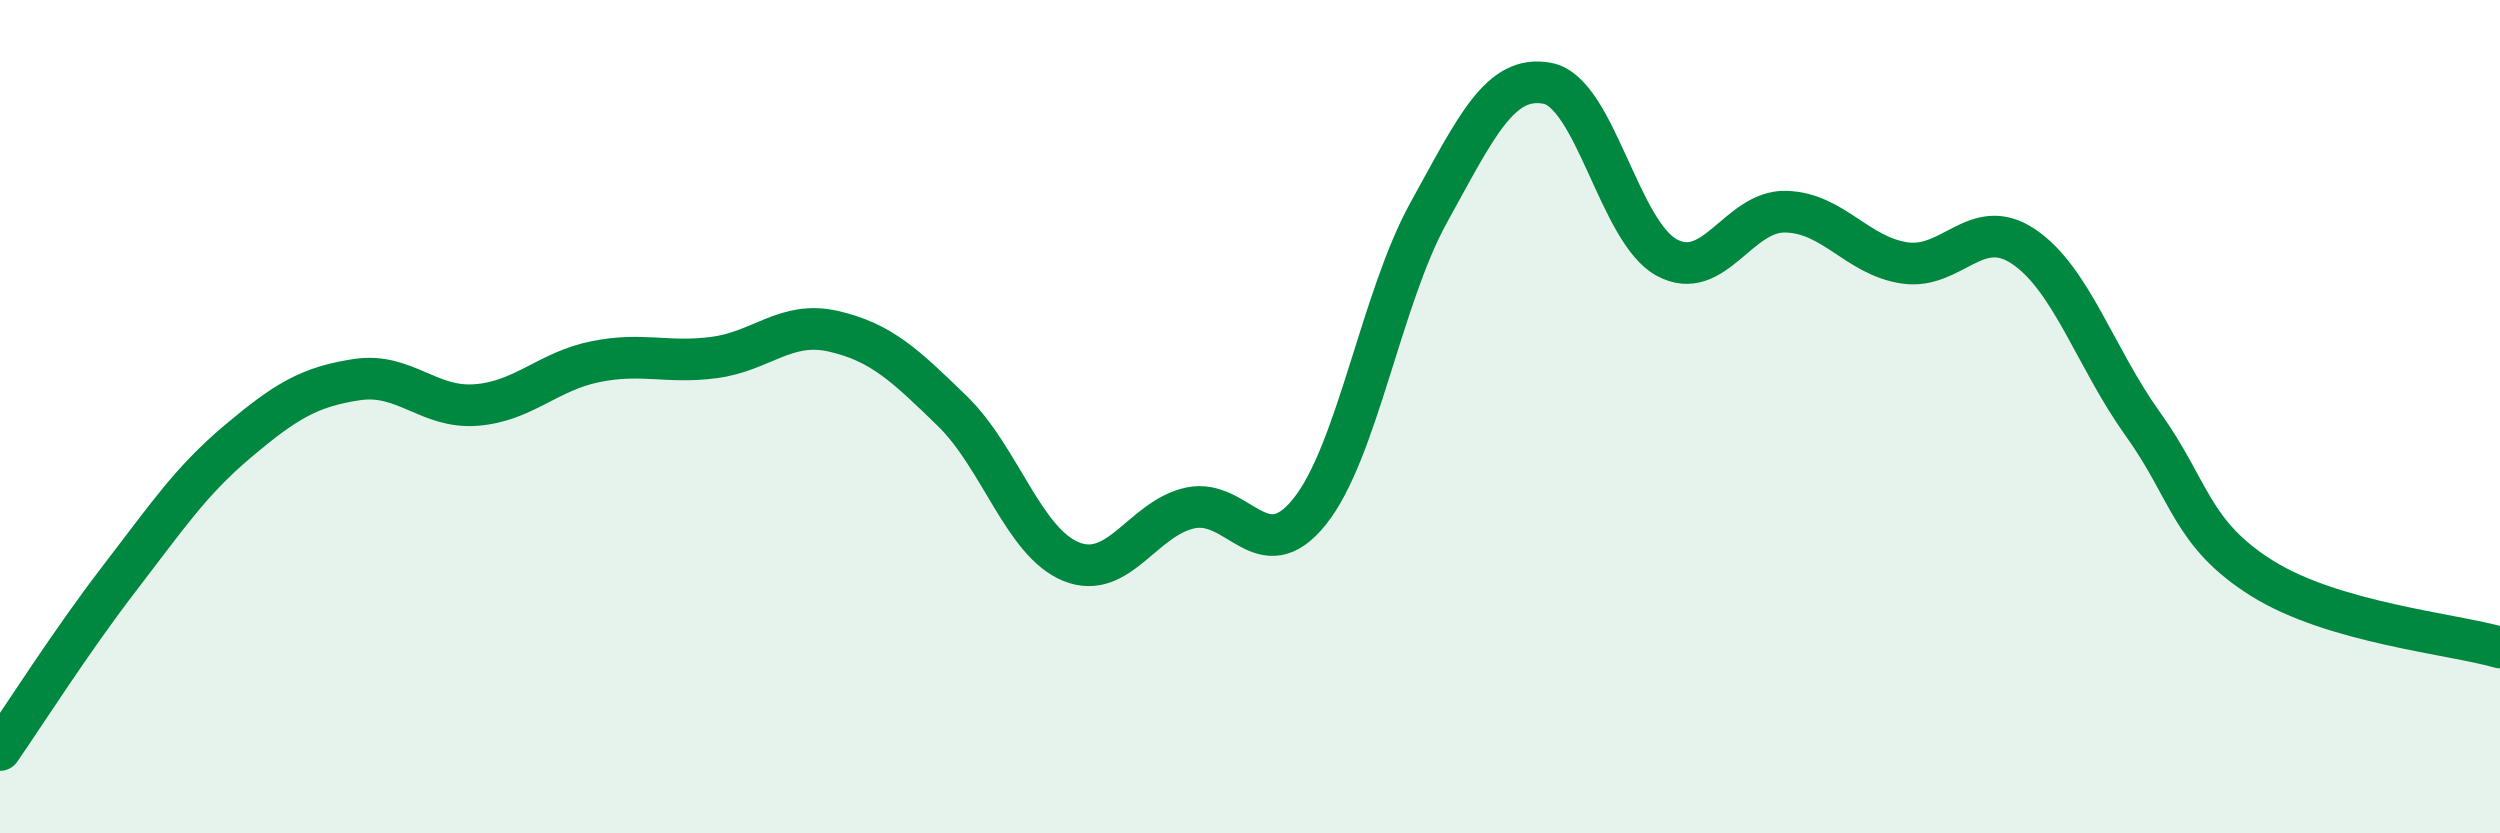
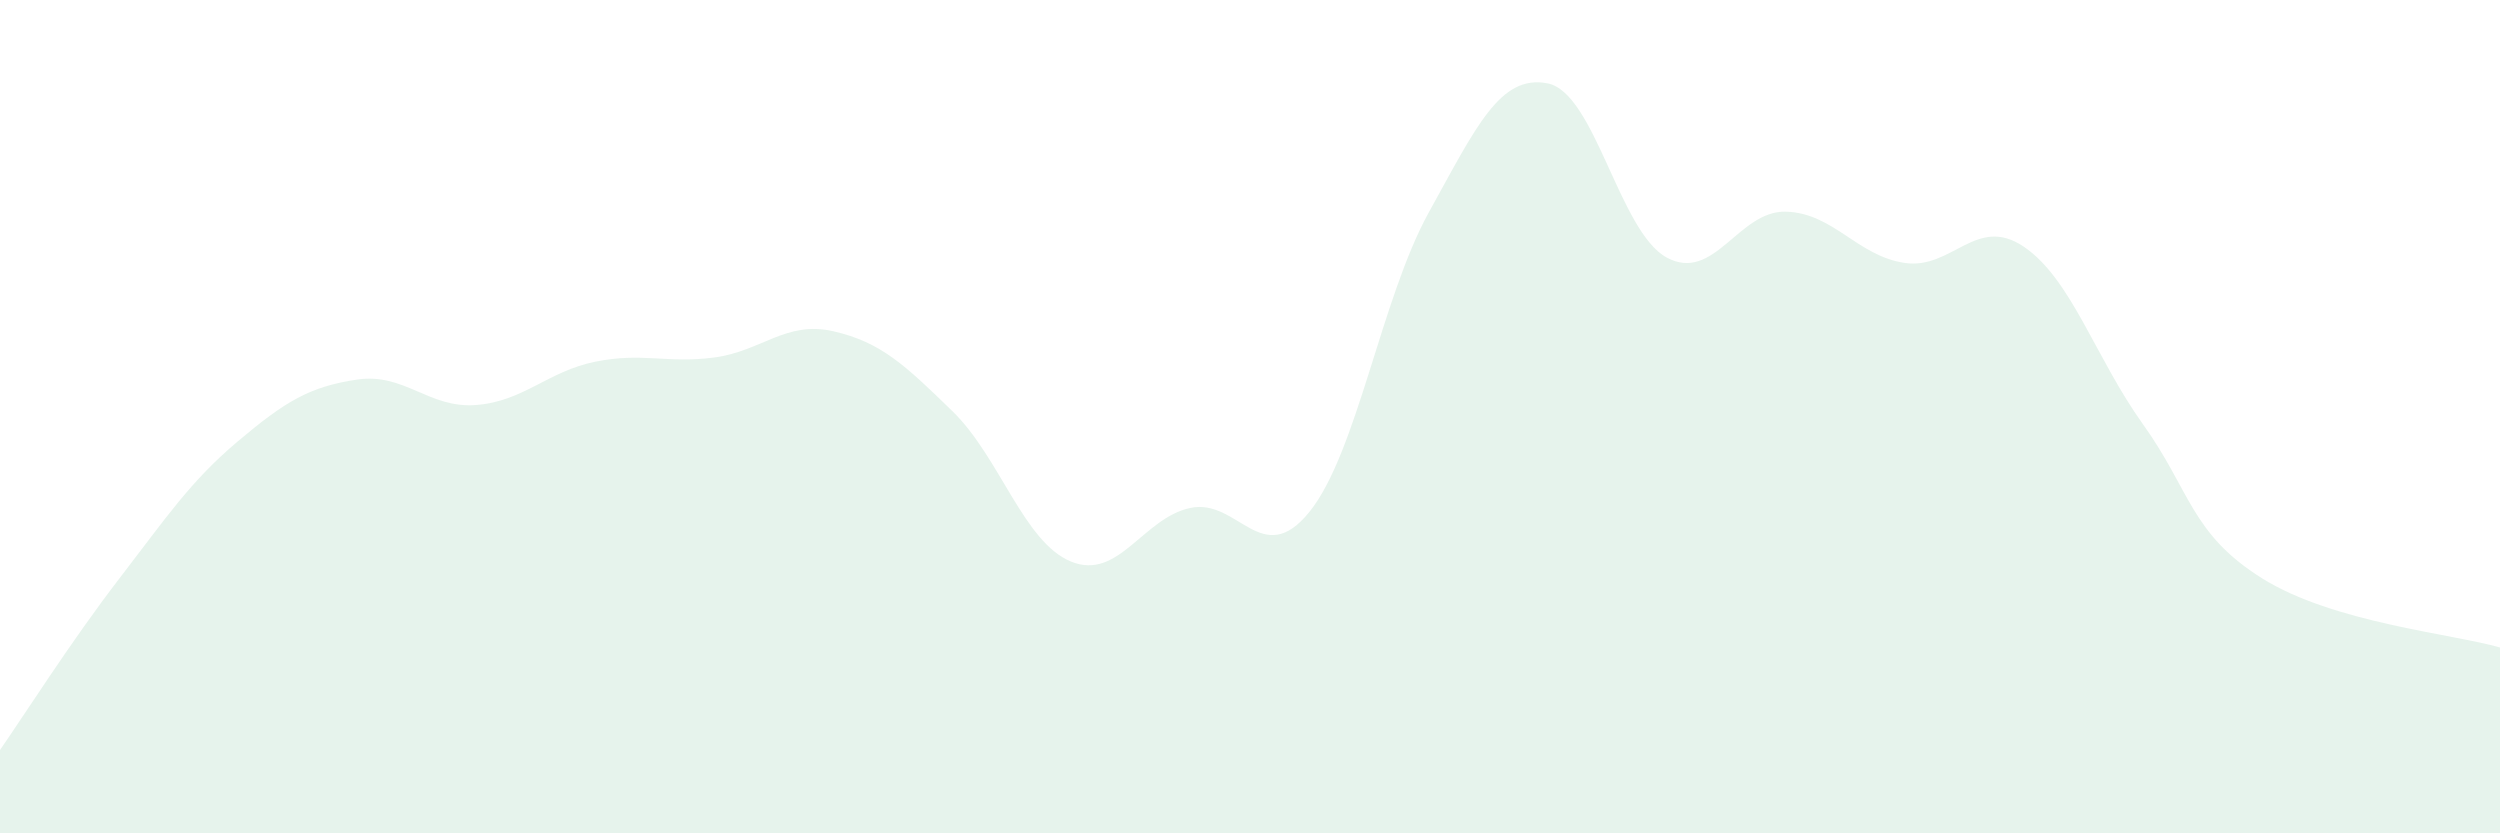
<svg xmlns="http://www.w3.org/2000/svg" width="60" height="20" viewBox="0 0 60 20">
  <path d="M 0,18 C 0.57,17.18 1.72,15.37 2.86,13.89 C 4,12.41 4.57,11.55 5.71,10.59 C 6.85,9.63 7.43,9.28 8.57,9.11 C 9.71,8.94 10.29,9.81 11.43,9.72 C 12.57,9.63 13.15,8.91 14.29,8.68 C 15.43,8.45 16,8.73 17.14,8.58 C 18.28,8.43 18.86,7.69 20,7.95 C 21.14,8.21 21.72,8.76 22.86,9.87 C 24,10.98 24.57,13.02 25.71,13.48 C 26.85,13.94 27.43,12.43 28.57,12.19 C 29.71,11.95 30.29,13.7 31.43,12.28 C 32.57,10.86 33.15,7.16 34.29,5.1 C 35.43,3.04 36,1.78 37.14,2 C 38.28,2.22 38.86,5.56 40,6.18 C 41.14,6.8 41.72,5.05 42.86,5.08 C 44,5.11 44.57,6.14 45.71,6.31 C 46.85,6.48 47.43,5.15 48.57,5.92 C 49.71,6.69 50.29,8.59 51.43,10.18 C 52.57,11.77 52.58,12.81 54.29,13.88 C 56,14.95 58.86,15.21 60,15.54L60 20L0 20Z" fill="#008740" opacity="0.1" stroke-linecap="round" stroke-linejoin="round" />
-   <path d="M 0,18 C 0.57,17.18 1.72,15.37 2.86,13.89 C 4,12.41 4.57,11.55 5.71,10.59 C 6.85,9.63 7.43,9.28 8.57,9.11 C 9.71,8.94 10.29,9.81 11.43,9.72 C 12.57,9.63 13.15,8.91 14.29,8.68 C 15.43,8.45 16,8.73 17.14,8.58 C 18.28,8.43 18.86,7.69 20,7.95 C 21.14,8.21 21.72,8.76 22.86,9.87 C 24,10.98 24.57,13.02 25.71,13.48 C 26.85,13.94 27.43,12.43 28.57,12.19 C 29.71,11.95 30.29,13.7 31.43,12.28 C 32.57,10.86 33.15,7.16 34.29,5.1 C 35.43,3.04 36,1.78 37.14,2 C 38.28,2.22 38.86,5.56 40,6.18 C 41.14,6.8 41.72,5.05 42.86,5.08 C 44,5.11 44.57,6.14 45.71,6.31 C 46.85,6.48 47.43,5.15 48.57,5.92 C 49.71,6.69 50.29,8.59 51.43,10.18 C 52.57,11.77 52.58,12.81 54.29,13.88 C 56,14.95 58.86,15.21 60,15.54" stroke="#008740" stroke-width="1" fill="none" stroke-linecap="round" stroke-linejoin="round" />
</svg>